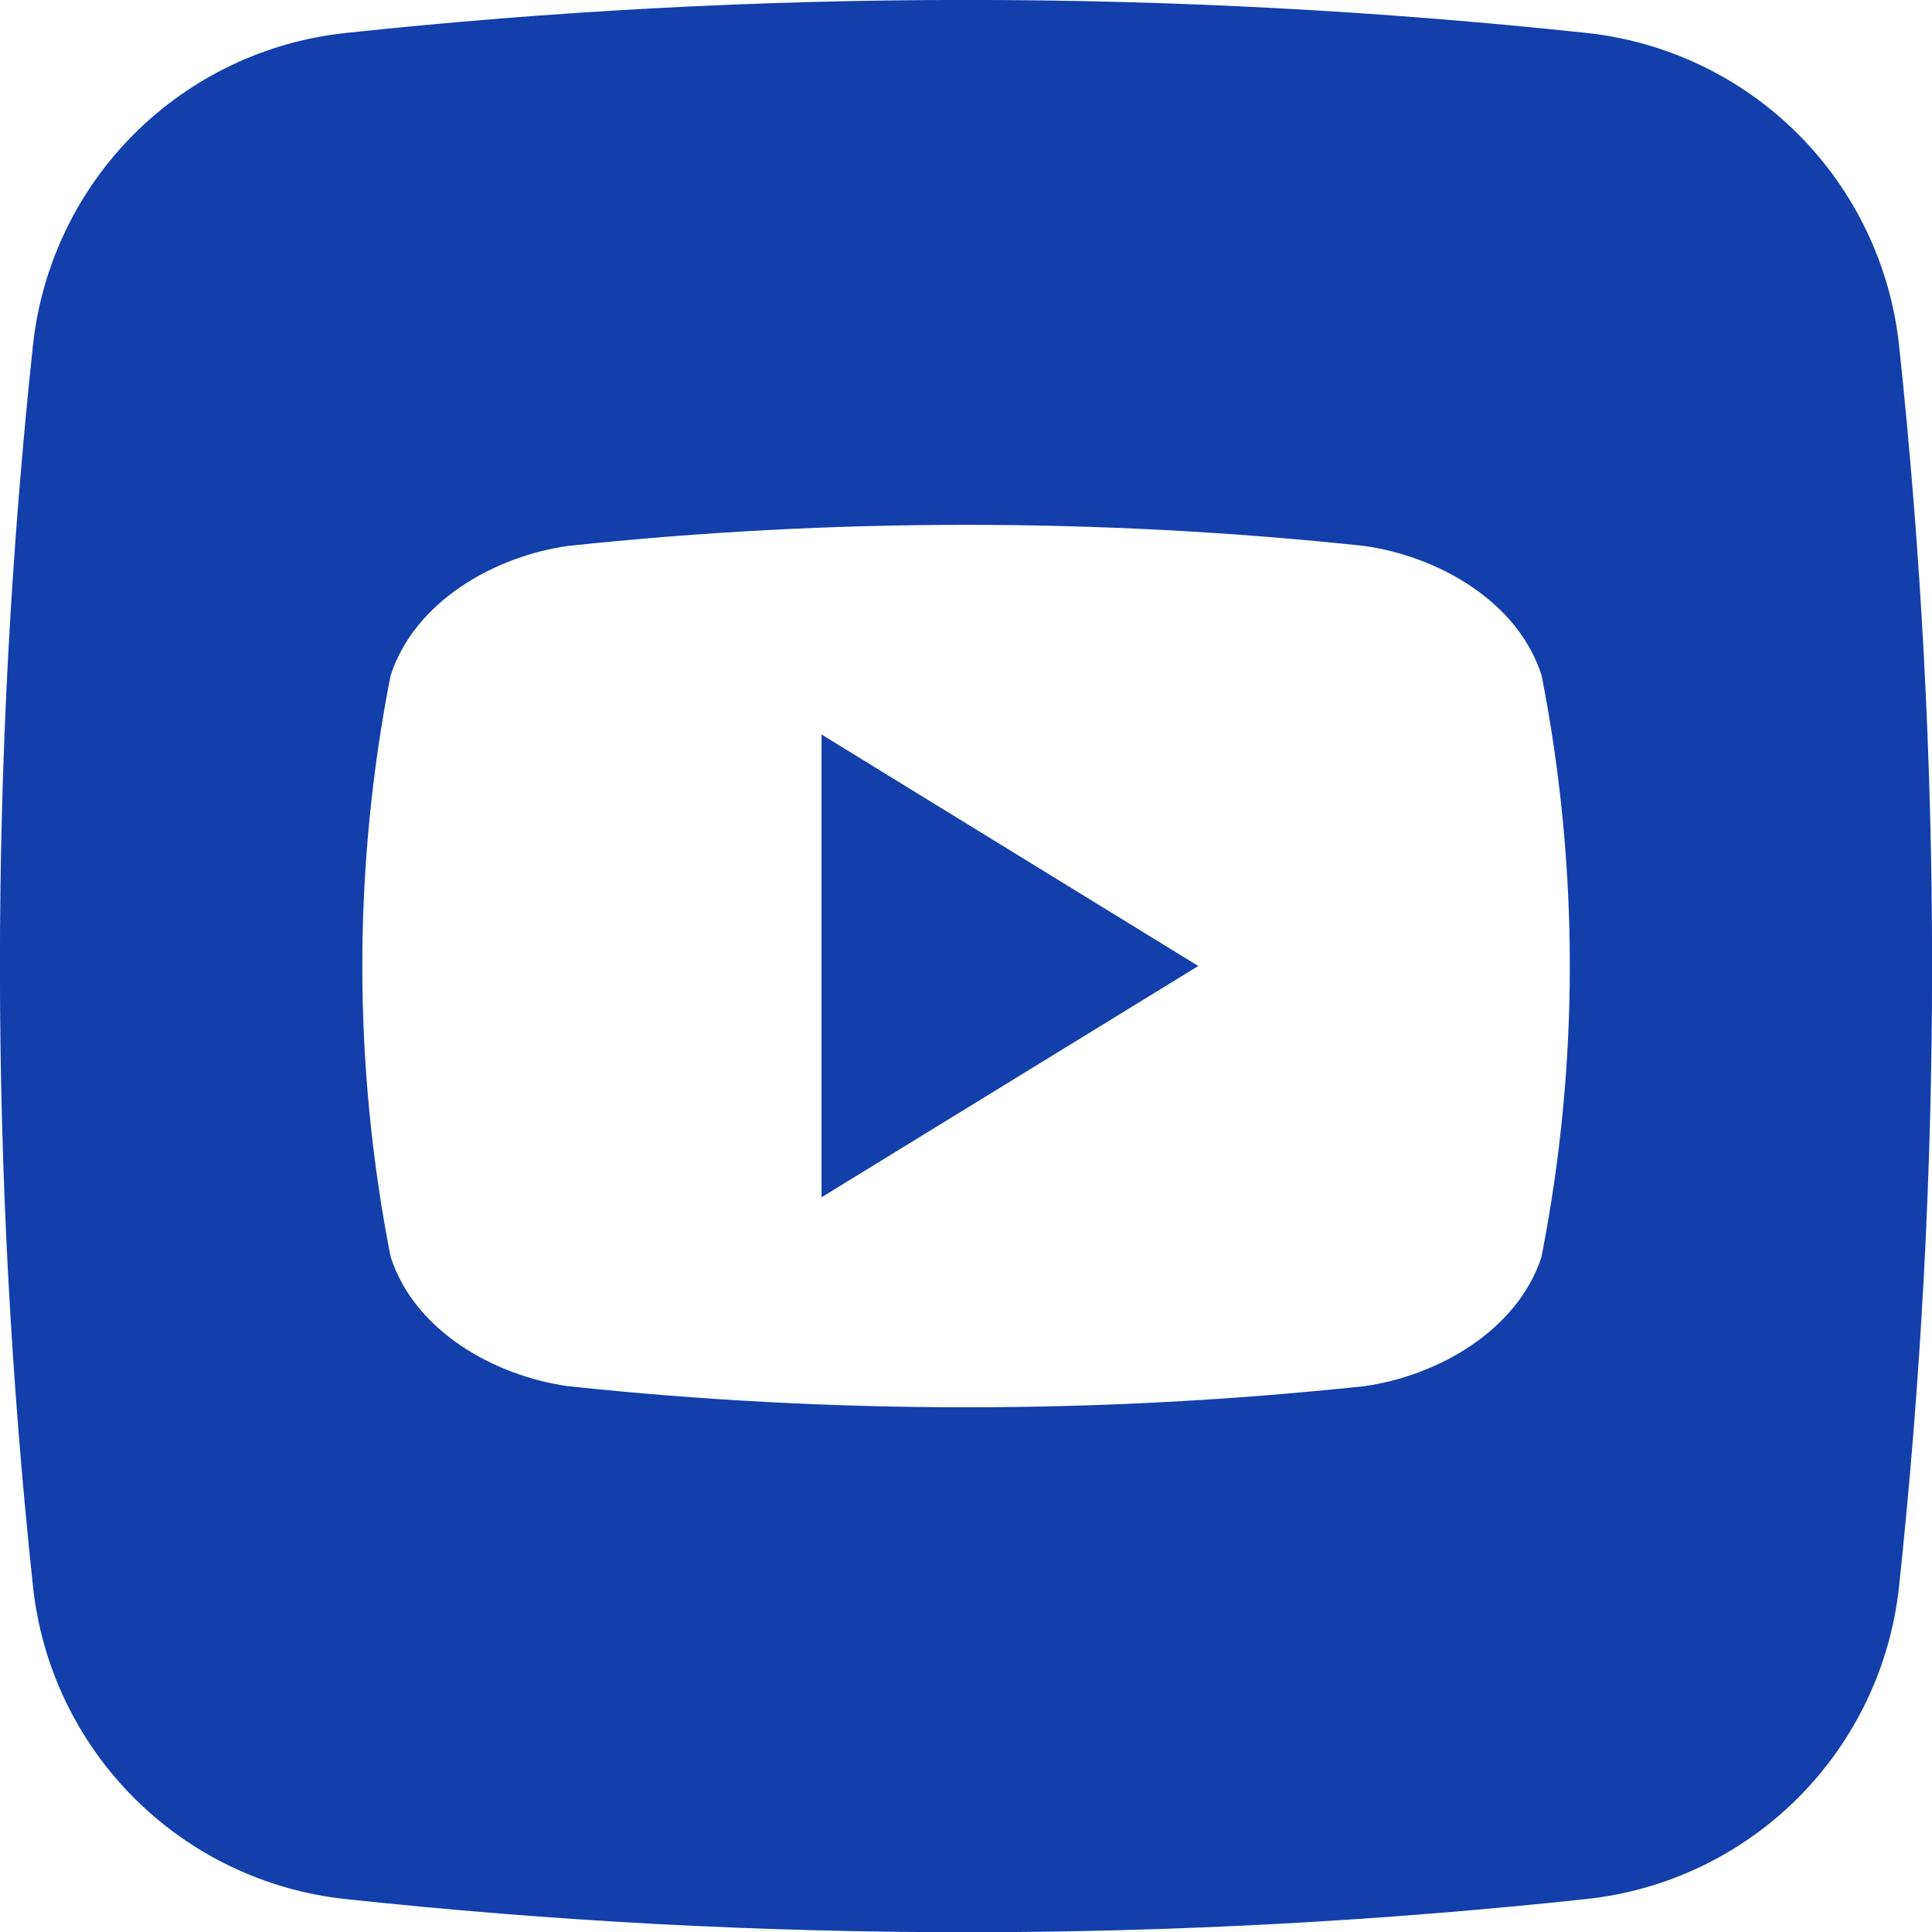
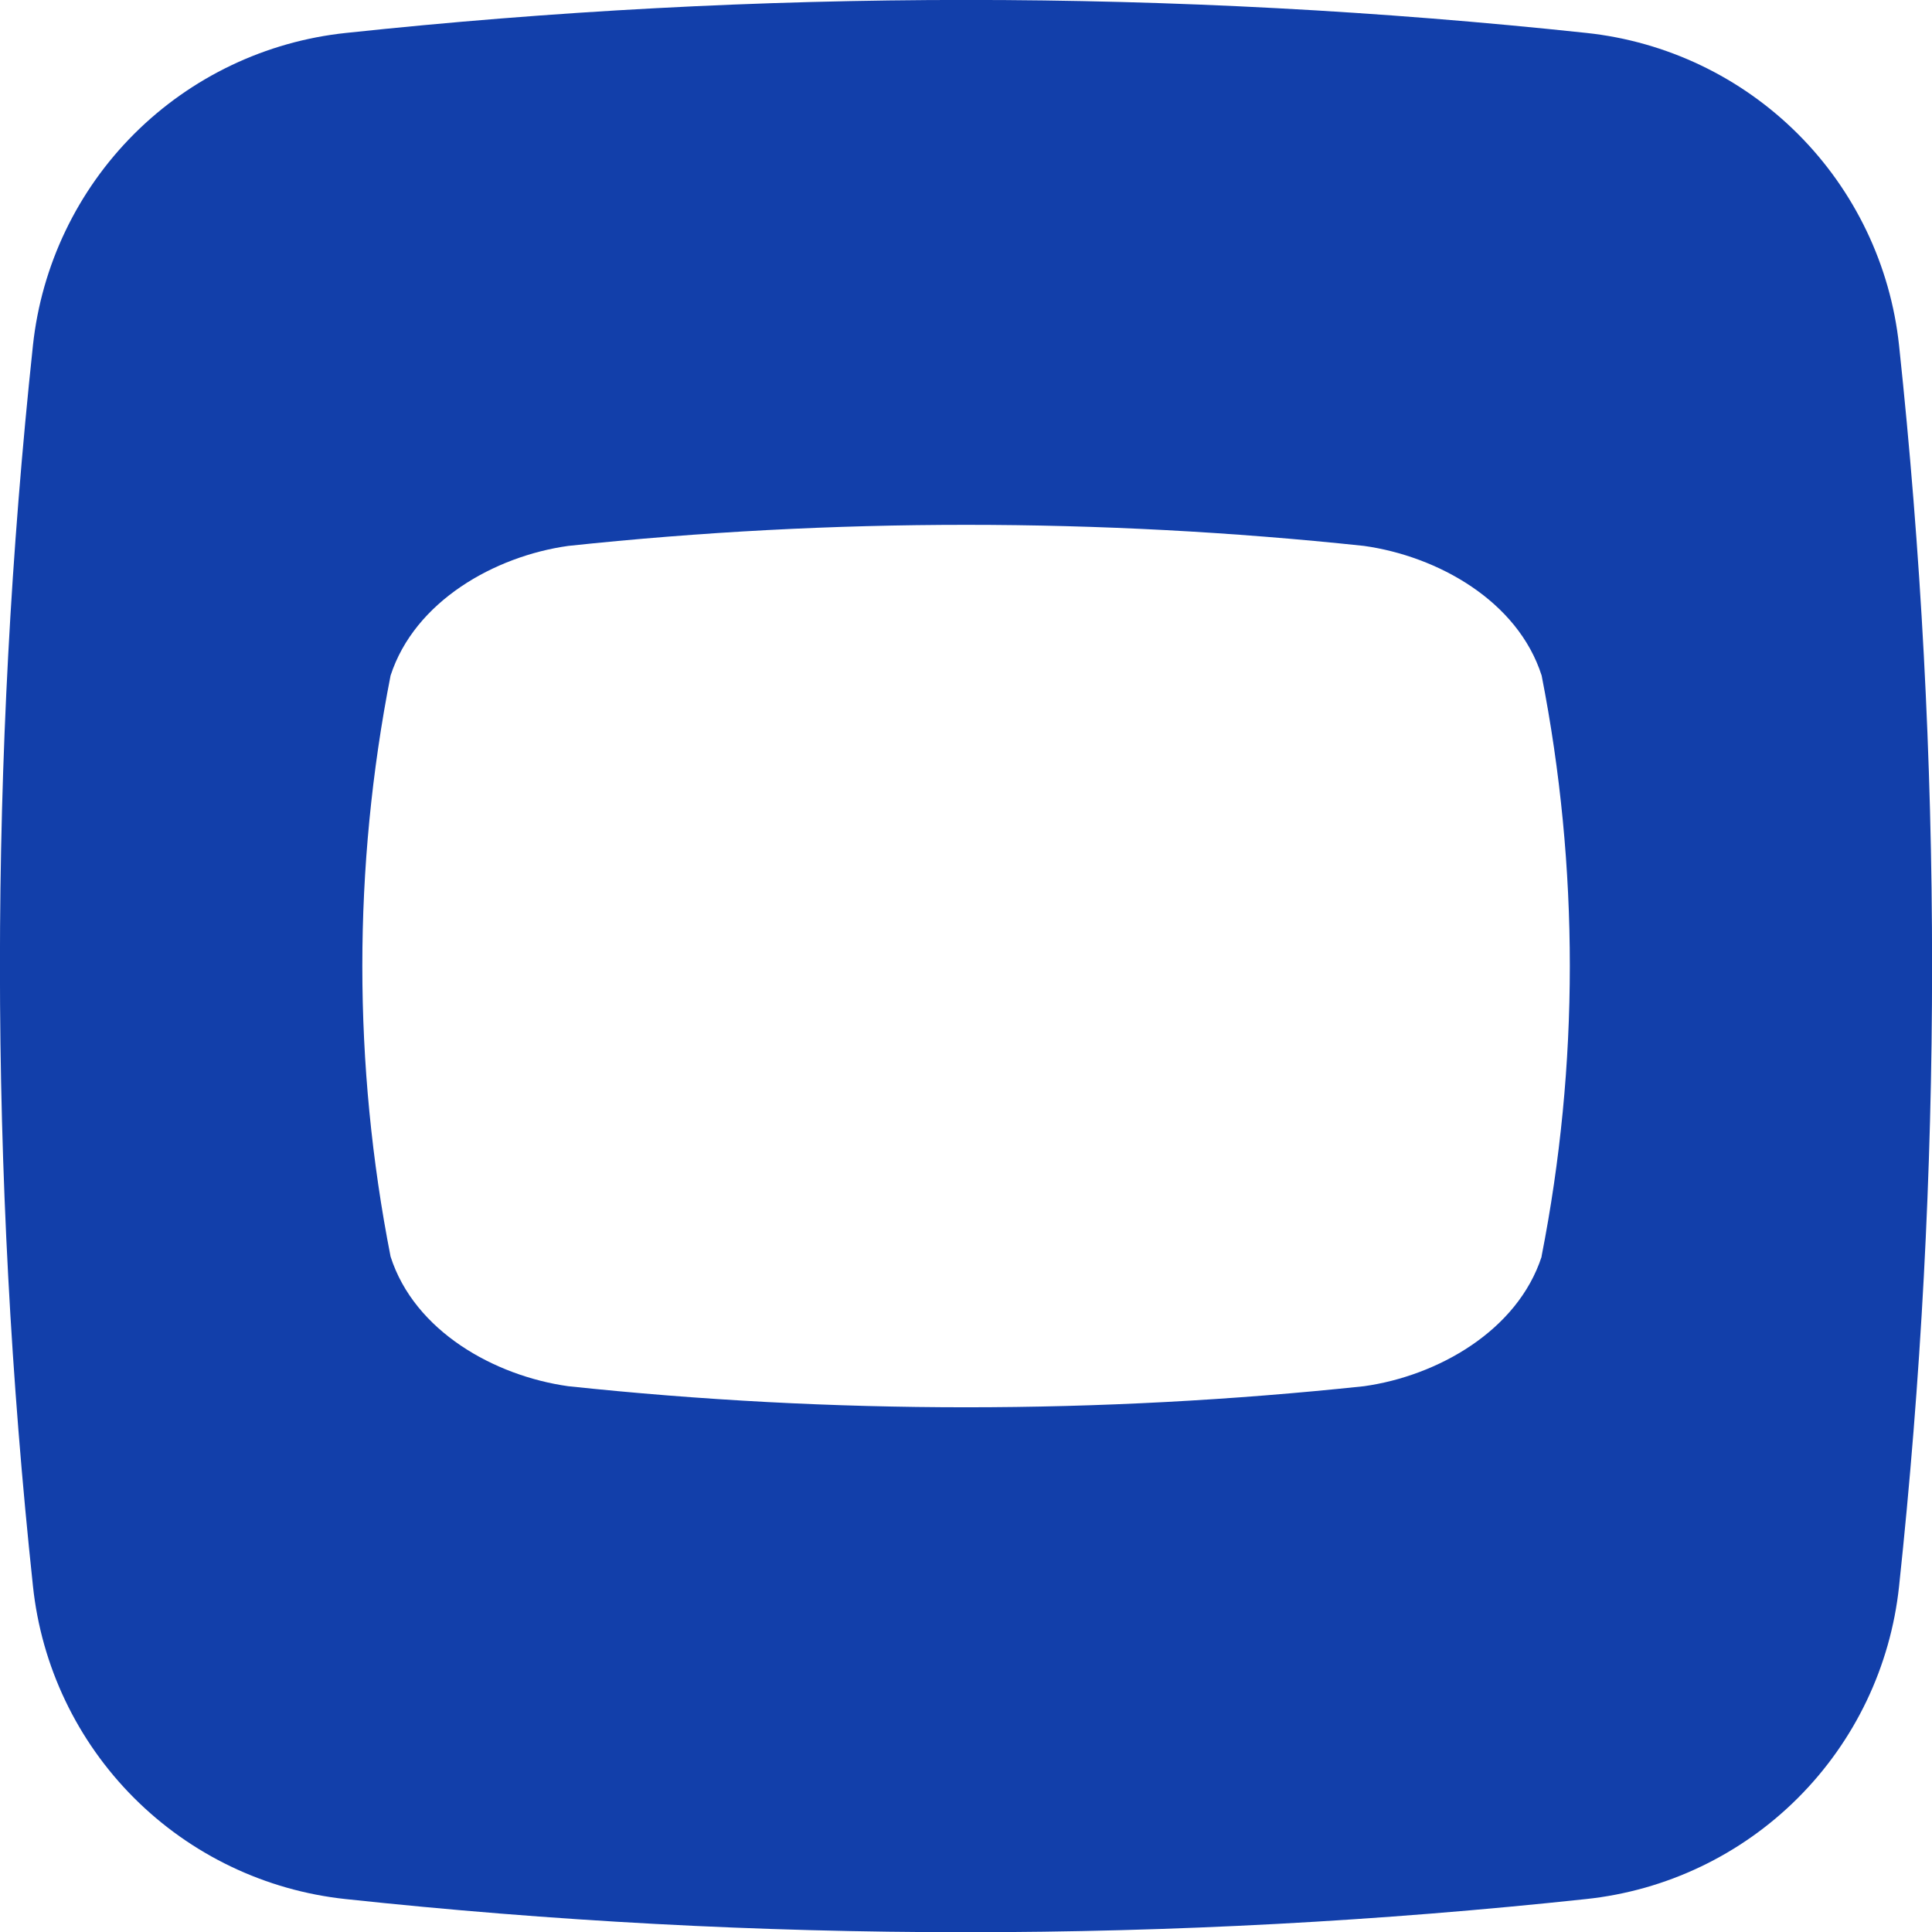
<svg xmlns="http://www.w3.org/2000/svg" width="130" height="130" viewBox="0 0 130 130" fill="none">
-   <path d="M55.279 49.422L80.629 65L55.279 80.563V49.422Z" fill="#123FAA" />
  <path d="M127.784 23.245C127.209 17.864 124.807 12.842 120.98 9.016C117.152 5.189 112.129 2.79 106.748 2.216C79.005 -0.744 51.025 -0.744 23.282 2.216C17.895 2.783 12.866 5.18 9.032 9.007C5.198 12.834 2.793 17.859 2.216 23.245C-0.744 50.988 -0.744 78.968 2.216 106.711C2.782 112.1 5.179 117.132 9.008 120.967C12.836 124.803 17.864 127.209 23.252 127.784C50.995 130.759 78.976 130.759 106.718 127.784C112.107 127.216 117.139 124.817 120.972 120.987C124.806 117.158 127.211 112.129 127.784 106.74C130.746 78.987 130.746 50.998 127.784 23.245ZM103.734 84.552C102.109 89.545 96.732 92.581 91.783 93.275C73.983 95.166 56.032 95.166 38.232 93.275C33.283 92.581 27.891 89.582 26.281 84.552C23.747 71.643 23.747 58.365 26.281 45.456C27.906 40.455 33.283 37.427 38.232 36.733C56.032 34.842 73.983 34.842 91.783 36.733C96.732 37.427 102.124 40.426 103.734 45.456C106.264 58.363 106.262 71.638 103.727 84.544L103.734 84.552Z" fill="#123FAA" />
</svg>